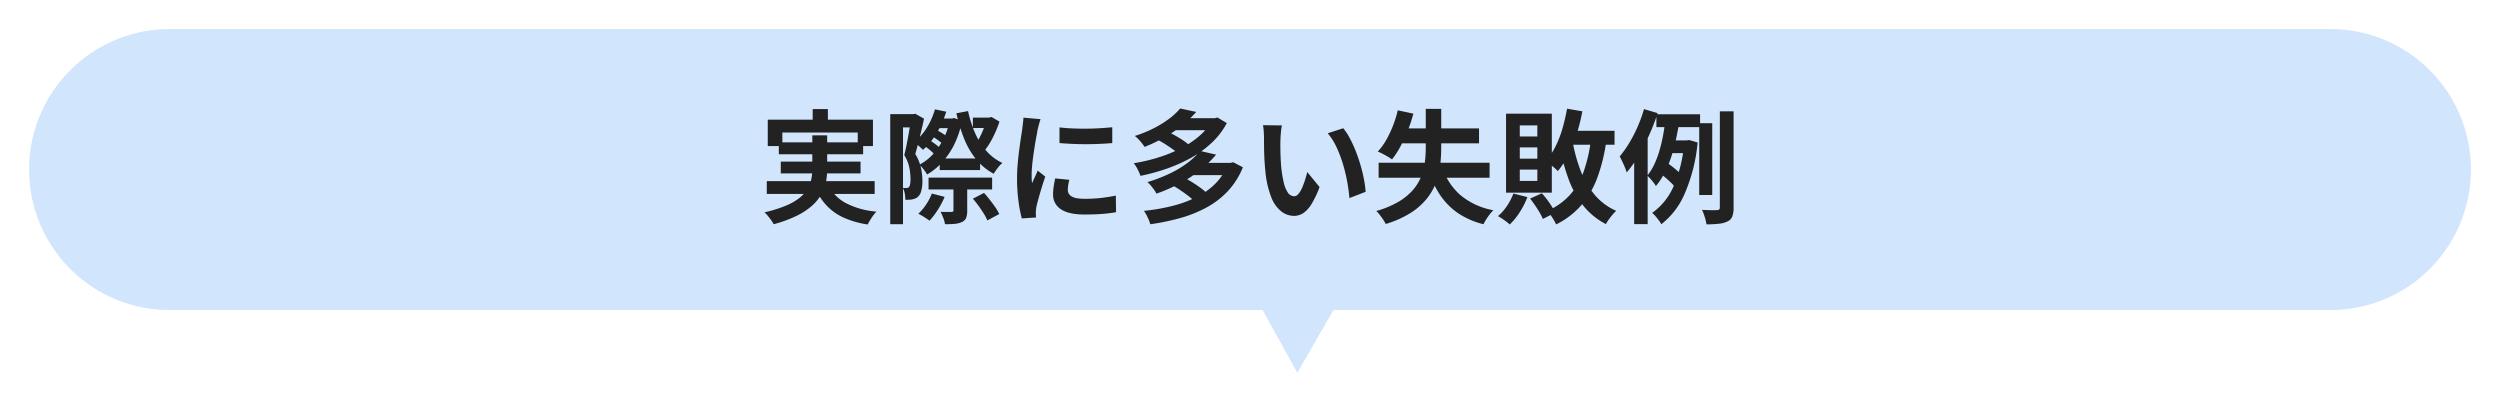
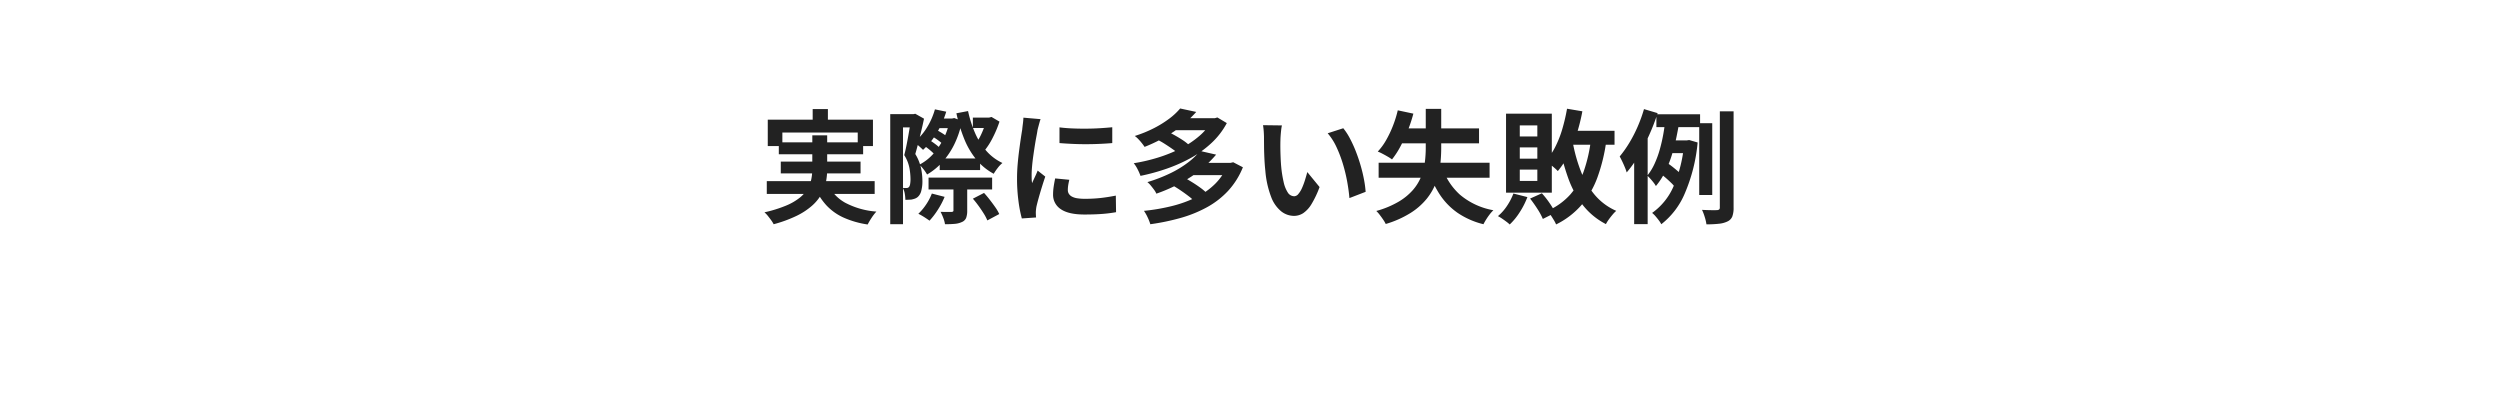
<svg xmlns="http://www.w3.org/2000/svg" width="774" height="124.392" viewBox="0 0 774 124.392">
  <defs>
    <filter id="a" x="0" y="0" width="774" height="124.392" filterUnits="userSpaceOnUse">
      <feOffset dy="3" input="SourceAlpha" />
      <feGaussianBlur stdDeviation="3" result="b" />
      <feFlood flood-opacity="0.161" />
      <feComposite operator="in" in2="b" />
      <feComposite in="SourceGraphic" />
    </filter>
  </defs>
  <g transform="translate(1111 -1237)">
    <g transform="matrix(1, 0, 0, 1, -1111, 1237)" filter="url(#a)">
-       <path d="M-3976.105-709H-4314.5a43.5,43.5,0,0,1-43.5-43.5,43.5,43.5,0,0,1,43.5-43.5h669a43.5,43.5,0,0,1,43.5,43.5,43.5,43.5,0,0,1-43.5,43.5h-308.643l-11.2,19.393Z" transform="translate(4367 802)" fill="#d1e6fd" />
-     </g>
+       </g>
    <path d="M-135.394-32.224h4.712v6.042h-4.712ZM-149.3-28.956h32.566v8.17h-4.712v-4.18H-144.78v4.18H-149.3Zm3.42,7.03h26.106v3.686h-26.106Zm-3.724,12.008h33.4v3.952h-33.4Zm4.332-6.042h24.7v3.648h-24.7Zm14.516,6.84a12.728,12.728,0,0,0,5.434,5.89,24.473,24.473,0,0,0,9.652,2.736,14.085,14.085,0,0,0-1.463,1.9A20.521,20.521,0,0,0-118.37,3.5a28.284,28.284,0,0,1-7.486-2.147A16.708,16.708,0,0,1-131.2-2.489a20.02,20.02,0,0,1-3.629-5.757Zm-4.75-14.972h4.6v10.564a19.922,19.922,0,0,1-.4,3.952,12.877,12.877,0,0,1-1.444,3.819,13.976,13.976,0,0,1-2.926,3.515,21.408,21.408,0,0,1-4.769,3.1,40.019,40.019,0,0,1-7.03,2.565,9.157,9.157,0,0,0-.741-1.2q-.475-.665-1.026-1.349a8.621,8.621,0,0,0-1.083-1.14A40.345,40.345,0,0,0-143.7-2.318a17.614,17.614,0,0,0,4.294-2.47,10.308,10.308,0,0,0,2.451-2.793,9.942,9.942,0,0,0,1.14-2.964,15.372,15.372,0,0,0,.3-3.059Zm39.444,7.144h12.5v3.61h-12.5Zm-3.458,5.928h19.684v3.686H-99.522ZM-97.774-29.3h6.042v2.964h-6.042Zm-.8,5.434,1.406-1.938a18.854,18.854,0,0,1,1.938,1.083,10.77,10.77,0,0,1,1.52,1.121l-1.444,2.2a13.03,13.03,0,0,0-1.539-1.273A17.054,17.054,0,0,0-98.572-23.864Zm-2.28,3,1.634-1.748a21.565,21.565,0,0,1,1.824,1.254,11.958,11.958,0,0,1,1.482,1.292l-1.672,1.938a18.7,18.7,0,0,0-1.463-1.368A17.4,17.4,0,0,0-100.852-20.862ZM-85.8-4.484l3.458-1.786q.874.95,1.786,2.128t1.71,2.318A12.513,12.513,0,0,1-77.634.266L-81.32,2.242a13.677,13.677,0,0,0-1.1-2.109q-.722-1.159-1.615-2.394T-85.8-4.484ZM-92.986-29.3h.722l.684-.152,2.432.874A29.178,29.178,0,0,1-91.5-21.413a23.9,23.9,0,0,1-3.686,5.529,20.151,20.151,0,0,1-4.788,3.914,13.253,13.253,0,0,0-1.083-1.6,10.218,10.218,0,0,0-1.311-1.444,14.745,14.745,0,0,0,4.2-3.23,21.262,21.262,0,0,0,3.249-4.731,21.024,21.024,0,0,0,1.938-5.719Zm7.182-.3h5.662v3.23H-85.8Zm-11.742-2.546,3.5.722a29,29,0,0,1-2.983,6.688,22.331,22.331,0,0,1-4.2,5.13q-.3-.3-.8-.76t-1.026-.893a9.97,9.97,0,0,0-.95-.7,17.566,17.566,0,0,0,3.914-4.446A22.03,22.03,0,0,0-97.546-32.148Zm15.96,2.546h.836l.722-.19,2.47,1.444a34.931,34.931,0,0,1-2.147,5.092A21.536,21.536,0,0,1-82.5-19a10.6,10.6,0,0,0-1.14-1.349,10.762,10.762,0,0,0-1.292-1.159,14.346,14.346,0,0,0,1.406-2.261,24.105,24.105,0,0,0,1.14-2.622q.494-1.349.8-2.489ZM-91.808-9.272h4.256V-.8a6.366,6.366,0,0,1-.323,2.242,2.383,2.383,0,0,1-1.311,1.292,6.435,6.435,0,0,1-2.223.57q-1.273.114-3.021.114a8.61,8.61,0,0,0-.532-1.957A18.244,18.244,0,0,0-95.8-.418q1.064.038,2.071.038h1.311a1.07,1.07,0,0,0,.475-.133.417.417,0,0,0,.133-.361ZM-98.5-6.08l3.952,1.026a24.349,24.349,0,0,1-2.128,4.047,23.385,23.385,0,0,1-2.546,3.325q-.418-.3-1.045-.722t-1.273-.8q-.646-.38-1.14-.608A16.754,16.754,0,0,0-100.263-2.7,16.643,16.643,0,0,0-98.5-6.08Zm11.21-25.536a36.334,36.334,0,0,0,2.166,6.783A21,21,0,0,0-81.643-19.3a15.346,15.346,0,0,0,5,3.762A8.676,8.676,0,0,0-78.109-14,16.01,16.01,0,0,0-79.344-12.2a18.119,18.119,0,0,1-5.4-4.427,24.355,24.355,0,0,1-3.724-6.346A48.554,48.554,0,0,1-90.9-30.932Zm-24.092.95h7.79v4.1h-3.838V3.42h-3.952Zm6.5,0h.684l.57-.114,2.7,1.52q-.342,1.71-.817,3.667t-.95,3.838q-.475,1.881-.931,3.439a14.279,14.279,0,0,1,1.786,4.408,20.016,20.016,0,0,1,.418,3.914,11.442,11.442,0,0,1-.361,3.116,3.7,3.7,0,0,1-1.083,1.862,3.023,3.023,0,0,1-.893.513,7.335,7.335,0,0,1-1.045.285q-.38.038-.874.057t-1.026.019a11.578,11.578,0,0,0-.171-1.843,5.46,5.46,0,0,0-.627-1.843,5.713,5.713,0,0,0,.627.038h.513a1.017,1.017,0,0,0,.8-.342,1.955,1.955,0,0,0,.342-.912,8.857,8.857,0,0,0,.114-1.52,20.59,20.59,0,0,0-.323-3.363,11.6,11.6,0,0,0-1.615-4.047q.342-1.292.665-2.888t.608-3.211q.285-1.615.513-3t.38-2.3Zm45.9,4.1q1.748.228,3.933.323t4.446.076q2.261-.019,4.351-.152t3.61-.285v4.9q-1.748.152-3.838.247t-4.294.1q-2.2,0-4.313-.1t-3.895-.247Zm3.04,16.226q-.228.95-.342,1.691a9.857,9.857,0,0,0-.114,1.5,2.159,2.159,0,0,0,.3,1.121,2.492,2.492,0,0,0,.931.874,4.949,4.949,0,0,0,1.634.532,14.93,14.93,0,0,0,2.451.171,43.8,43.8,0,0,0,4.788-.247q2.242-.247,4.75-.741l.076,5.13a40.575,40.575,0,0,1-4.2.532q-2.375.19-5.605.19-4.9,0-7.3-1.653a5.262,5.262,0,0,1-2.394-4.579,16.266,16.266,0,0,1,.171-2.3q.171-1.2.475-2.641Zm-8.892-18.772a10.8,10.8,0,0,0-.342,1.064q-.19.684-.361,1.33t-.247.988q-.114.8-.361,2.071t-.494,2.85q-.247,1.577-.475,3.211t-.361,3.154q-.133,1.52-.133,2.66,0,.532.019,1.216A7.468,7.468,0,0,0-67.45-9.31q.266-.646.57-1.292t.608-1.311q.3-.665.532-1.273l2.356,1.862q-.532,1.558-1.083,3.344t-.988,3.363q-.437,1.577-.665,2.6-.076.418-.133.95a8.331,8.331,0,0,0-.057.836q0,.3.019.741t.057.817l-4.408.3a39.127,39.127,0,0,1-1.026-5.263,52.283,52.283,0,0,1-.456-7.163q0-2.128.19-4.332t.456-4.237q.266-2.033.513-3.705t.437-2.774q.076-.8.209-1.805t.171-1.919Zm35.986,6.27,3.04-2.546q1.178.532,2.47,1.254t2.451,1.482A13.593,13.593,0,0,1-19-21.2l-3.192,2.812a13.784,13.784,0,0,0-1.824-1.482q-1.14-.8-2.394-1.6A24.108,24.108,0,0,0-28.842-22.838ZM-11.7-29.412h.836l.76-.228,2.926,1.748a23.494,23.494,0,0,1-4.674,6.1,32.028,32.028,0,0,1-6.4,4.655A47.722,47.722,0,0,1-25.8-13.775,62.805,62.805,0,0,1-33.9-11.552a16.747,16.747,0,0,0-.893-2.033,9.884,9.884,0,0,0-1.2-1.881,53.677,53.677,0,0,0,7.562-1.767,44.069,44.069,0,0,0,6.992-2.831,28.508,28.508,0,0,0,5.776-3.857A17.509,17.509,0,0,0-11.7-28.766Zm-12.046,0h13.072v3.724H-23.75Zm2.128-3,4.978,1.064a37.774,37.774,0,0,1-6.821,6,46.783,46.783,0,0,1-9.177,4.826q-.342-.532-.855-1.178t-1.1-1.254a7.519,7.519,0,0,0-1.083-.95,37.994,37.994,0,0,0,6.042-2.47,32.472,32.472,0,0,0,4.712-2.945A20.218,20.218,0,0,0-21.622-32.414ZM-23.674-8.436l3.306-2.584q1.178.646,2.47,1.444t2.47,1.653a16.037,16.037,0,0,1,1.9,1.577l-3.534,2.812a13.689,13.689,0,0,0-1.767-1.6Q-19.95-6-21.223-6.878T-23.674-8.436ZM-6.916-15.58H-6l.8-.19,3,1.558a23.9,23.9,0,0,1-4.579,7.3,25.975,25.975,0,0,1-6.574,5.092,39.094,39.094,0,0,1-8.17,3.306A69.393,69.393,0,0,1-30.856,3.42a15.123,15.123,0,0,0-.836-2.128,12.951,12.951,0,0,0-1.14-2.014A60.612,60.612,0,0,0-24.206-2.2a37.383,37.383,0,0,0,7.524-2.717A22.167,22.167,0,0,0-10.773-9.1a17.557,17.557,0,0,0,3.857-5.833Zm-11.21,0H-5.7v3.8H-18.126Zm2.66-3.686,4.978,1.14a36.261,36.261,0,0,1-7.657,6.783,49.464,49.464,0,0,1-10.849,5.3,5.623,5.623,0,0,0-.722-1.235q-.494-.665-1.026-1.311a6.514,6.514,0,0,0-1.026-1.026,47.844,47.844,0,0,0,7.125-2.755,32.154,32.154,0,0,0,5.434-3.306A21.264,21.264,0,0,0-15.466-19.266ZM9.88-27.17a14.423,14.423,0,0,0-.247,1.558q-.095.874-.152,1.71t-.057,1.368q-.038,1.254-.019,2.584t.076,2.717q.057,1.387.171,2.755a36.54,36.54,0,0,0,.76,4.826A9.724,9.724,0,0,0,11.7-6.4a2.373,2.373,0,0,0,2.014,1.159,1.739,1.739,0,0,0,1.273-.722,7.469,7.469,0,0,0,1.14-1.881,22.331,22.331,0,0,0,.912-2.451q.4-1.292.7-2.432l3.8,4.636a30.022,30.022,0,0,1-2.489,5.263A8.928,8.928,0,0,1,16.492-.019,5.238,5.238,0,0,1,13.6.836,6.43,6.43,0,0,1,9.709-.532,10.394,10.394,0,0,1,6.574-4.959,29.225,29.225,0,0,1,4.75-13.11q-.19-1.748-.285-3.686t-.114-3.686q-.019-1.748-.019-2.888,0-.8-.076-1.9a19.419,19.419,0,0,0-.228-1.976Zm19,.874a18.884,18.884,0,0,1,2.052,3.154,38.69,38.69,0,0,1,1.824,3.99q.836,2.128,1.482,4.351t1.045,4.332A32.17,32.17,0,0,1,35.8-6.612L30.78-4.674q-.19-2.318-.684-5.054a49.689,49.689,0,0,0-1.33-5.51,38.434,38.434,0,0,0-2-5.244,18.163,18.163,0,0,0-2.717-4.256ZM39.824-15.618H74.176v4.636H39.824Zm5.928-16.226,4.826,1.026a45.428,45.428,0,0,1-1.767,5.339,48.089,48.089,0,0,1-2.261,4.864,26.238,26.238,0,0,1-2.584,3.971,12.523,12.523,0,0,0-1.311-.855q-.817-.475-1.653-.912a13.275,13.275,0,0,0-1.444-.665,18.452,18.452,0,0,0,2.584-3.534,33.255,33.255,0,0,0,2.109-4.427A35.113,35.113,0,0,0,45.752-31.844Zm1.1,5.586H70.908v4.636H44.574Zm12.5,11.59a19.728,19.728,0,0,0,5.586,8.892A21.915,21.915,0,0,0,75.354-.912,10.46,10.46,0,0,0,74.233.342q-.589.76-1.1,1.577t-.855,1.5A24.508,24.508,0,0,1,64.258-.114a20.958,20.958,0,0,1-5.529-5.7,33.252,33.252,0,0,1-3.705-7.866ZM54.416-32.3H59.2v12.122a46,46,0,0,1-.323,5.4A22.688,22.688,0,0,1,57.57-9.424a18.344,18.344,0,0,1-2.888,5,20.6,20.6,0,0,1-5,4.37,31.011,31.011,0,0,1-7.657,3.4,10.07,10.07,0,0,0-.779-1.33q-.513-.76-1.083-1.5A9.627,9.627,0,0,0,39.1-.684a28.687,28.687,0,0,0,6.878-2.85,18.114,18.114,0,0,0,4.465-3.648,14.564,14.564,0,0,0,2.546-4.161,18.523,18.523,0,0,0,1.14-4.427,35.228,35.228,0,0,0,.285-4.446ZM97.2-25.5H112.86V-21.2H97.2Zm.95-6.84,4.75.8a58.005,58.005,0,0,1-1.786,7.125,44.5,44.5,0,0,1-2.546,6.327A25.529,25.529,0,0,1,95.3-13.034a13.028,13.028,0,0,0-1.083-1.026q-.7-.608-1.463-1.178t-1.292-.912a18.224,18.224,0,0,0,3.04-4.351,32.236,32.236,0,0,0,2.185-5.548A56.292,56.292,0,0,0,98.154-32.338Zm7.41,9.5,4.75.494a54.13,54.13,0,0,1-2.755,11.3,28.091,28.091,0,0,1-4.94,8.531,25,25,0,0,1-7.847,6,9.373,9.373,0,0,0-.7-1.349q-.475-.779-.988-1.577a9.48,9.48,0,0,0-.969-1.292,20.475,20.475,0,0,0,7.011-5,22,22,0,0,0,4.237-7.334A46.3,46.3,0,0,0,105.564-22.838Zm-5.7.532a48.863,48.863,0,0,0,2.527,9.2,26.019,26.019,0,0,0,4.351,7.448,18.231,18.231,0,0,0,6.65,4.94,10.266,10.266,0,0,0-1.14,1.178q-.608.722-1.159,1.482a10.451,10.451,0,0,0-.893,1.444,21.65,21.65,0,0,1-7.125-5.852A30.238,30.238,0,0,1,98.5-10.906a68.99,68.99,0,0,1-2.85-10.64ZM81.548-6.08l4.332,1.1A24.274,24.274,0,0,1,83.486-.266,19.915,19.915,0,0,1,80.408,3.5a9.628,9.628,0,0,0-1.045-.874Q78.7,2.128,78,1.653A11.291,11.291,0,0,0,76.76.912a14.6,14.6,0,0,0,2.812-3.173A18.591,18.591,0,0,0,81.548-6.08Zm5.168,1.558,3.648-1.634a26.987,26.987,0,0,1,2.394,3.04A22.189,22.189,0,0,1,94.506-.152L90.668,1.786A20.373,20.373,0,0,0,89-1.292Q87.856-3.078,86.716-4.522ZM83.524-20.368v3.5h5.434v-3.5Zm0,6.878v3.5h5.434v-3.5Zm0-13.68v3.42h5.434v-3.42Zm-4.256-3.648H93.442V-6.346H79.268Zm46.55.19h13.528v3.99H125.818Zm3.838,8.094h6.46v3.952H128.44Zm-2.318,10.488,1.938-3.42q.76.494,1.577,1.14t1.539,1.273a8.756,8.756,0,0,1,1.14,1.159l-2.014,3.8a8.209,8.209,0,0,0-1.1-1.273q-.722-.7-1.52-1.406T127.338-12.046ZM139.08-27.854h4.028v22.23H139.08Zm6.384-3.686h4.256V-1.748a7.656,7.656,0,0,1-.4,2.774,2.9,2.9,0,0,1-1.463,1.52,7.727,7.727,0,0,1-2.641.722,34.011,34.011,0,0,1-3.9.19,13.733,13.733,0,0,0-.513-2.223,16.1,16.1,0,0,0-.855-2.261q1.52.076,2.869.095t1.805-.019a1.106,1.106,0,0,0,.646-.209.824.824,0,0,0,.19-.627ZM128.63-29.184l4.332.57q-.418,2.622-1.007,5.415a55.975,55.975,0,0,1-1.444,5.472,34.543,34.543,0,0,1-2.052,5.054A22.023,22.023,0,0,1,125.666-8.4a7.991,7.991,0,0,0-.741-1.1q-.475-.608-.988-1.178t-.931-.95a17.4,17.4,0,0,0,2.261-3.7,30,30,0,0,0,1.634-4.5q.665-2.394,1.083-4.788T128.63-29.184Zm5.776,6.65h.836l.722-.114,2.622.76a51.816,51.816,0,0,1-3.933,15.675,23.776,23.776,0,0,1-7.315,9.633,8.224,8.224,0,0,0-.779-1.216Q126.046,1.52,125.5.893a6.955,6.955,0,0,0-1.007-.969,19.534,19.534,0,0,0,6.65-8.265,41.461,41.461,0,0,0,3.268-13.319Zm-12.426-9.69L126.2-30.97a65.926,65.926,0,0,1-2.565,6.669,65.54,65.54,0,0,1-3.268,6.384,35.228,35.228,0,0,1-3.743,5.3,13.229,13.229,0,0,0-.532-1.5q-.38-.931-.836-1.881t-.8-1.558a34.754,34.754,0,0,0,2.945-4.161,41.735,41.735,0,0,0,2.6-5.035A44.209,44.209,0,0,0,121.98-32.224Zm-3.04,10.45,4.1-4.1.076.076V3.382h-4.18Z" transform="translate(-724 1303)" fill="#222" />
  </g>
</svg>